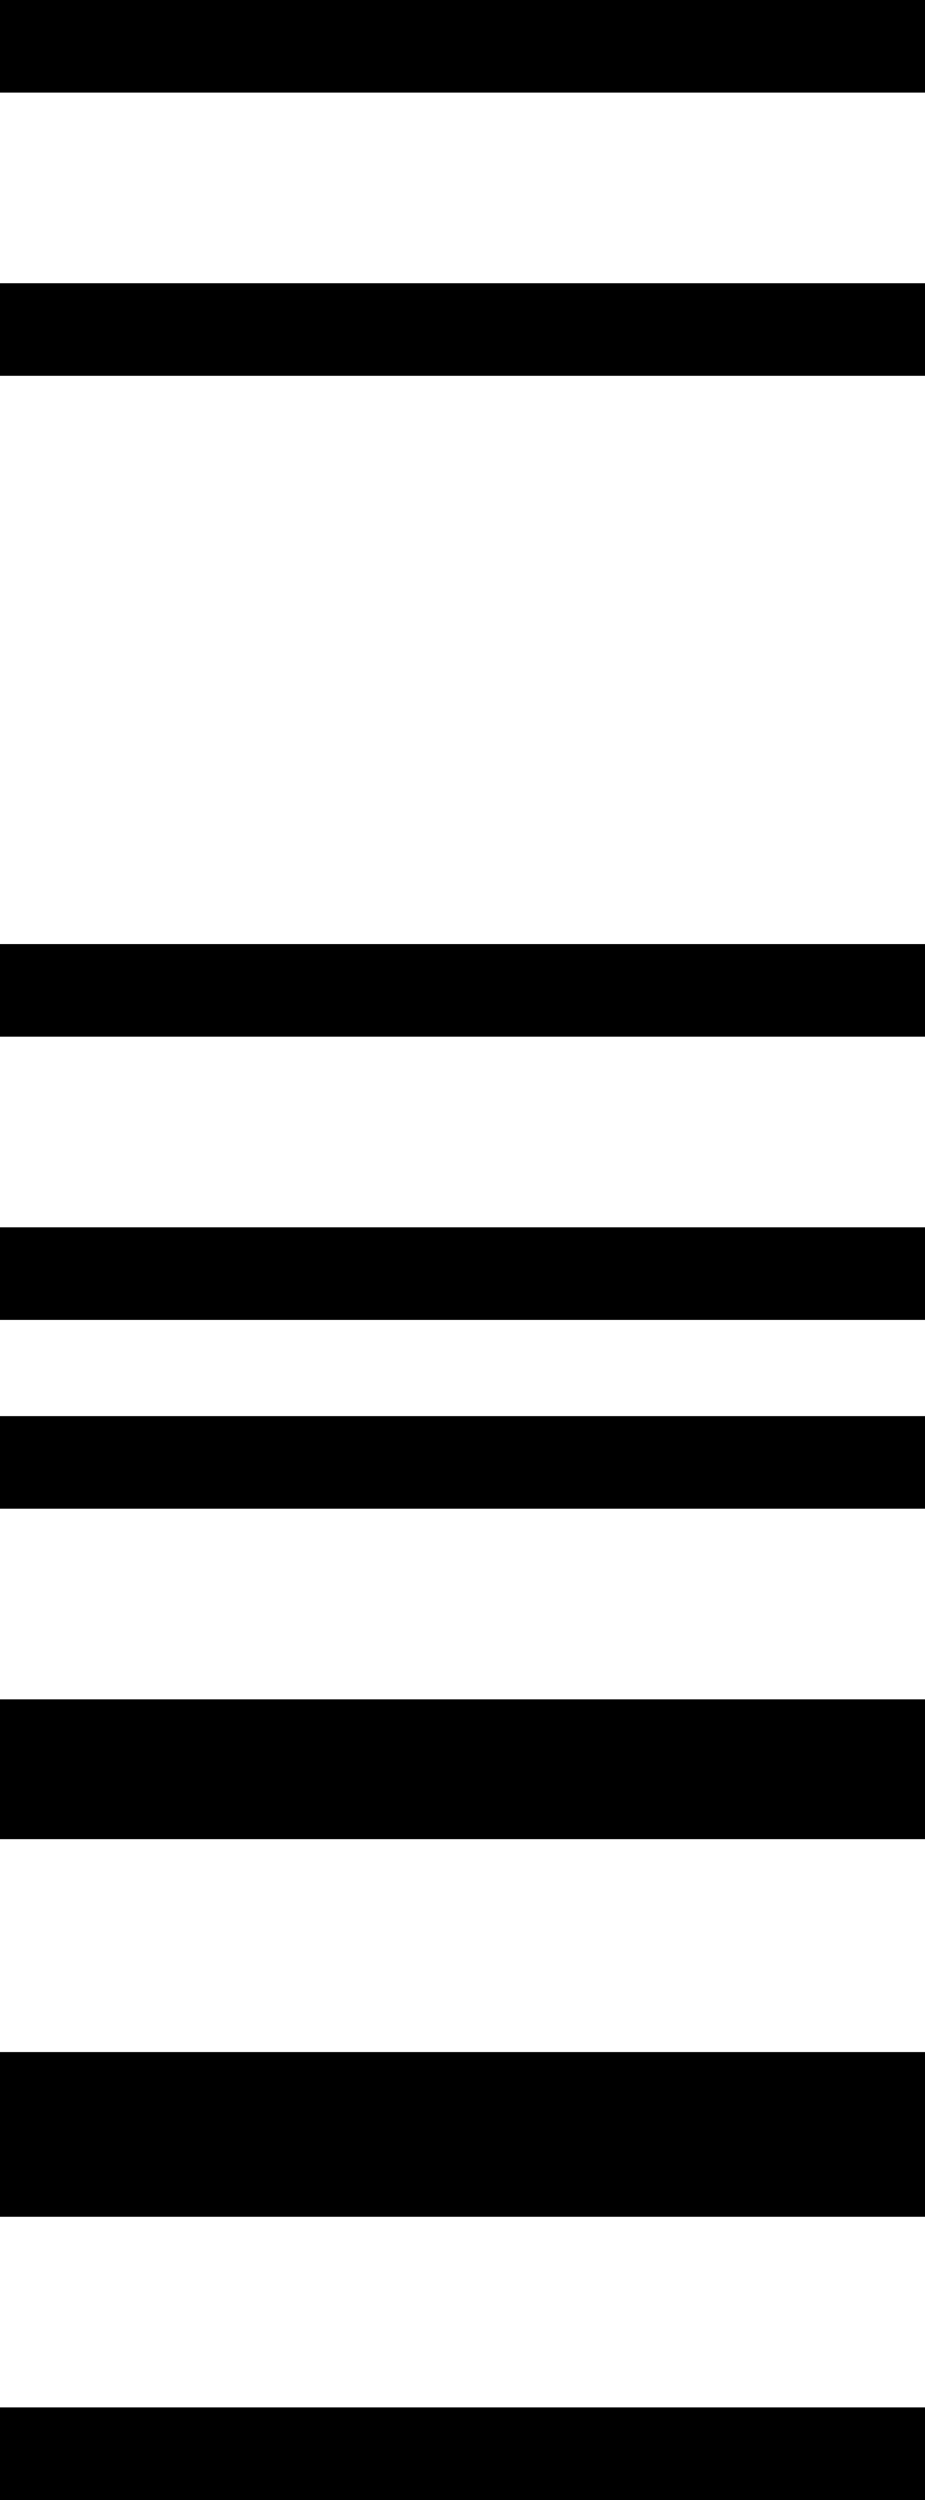
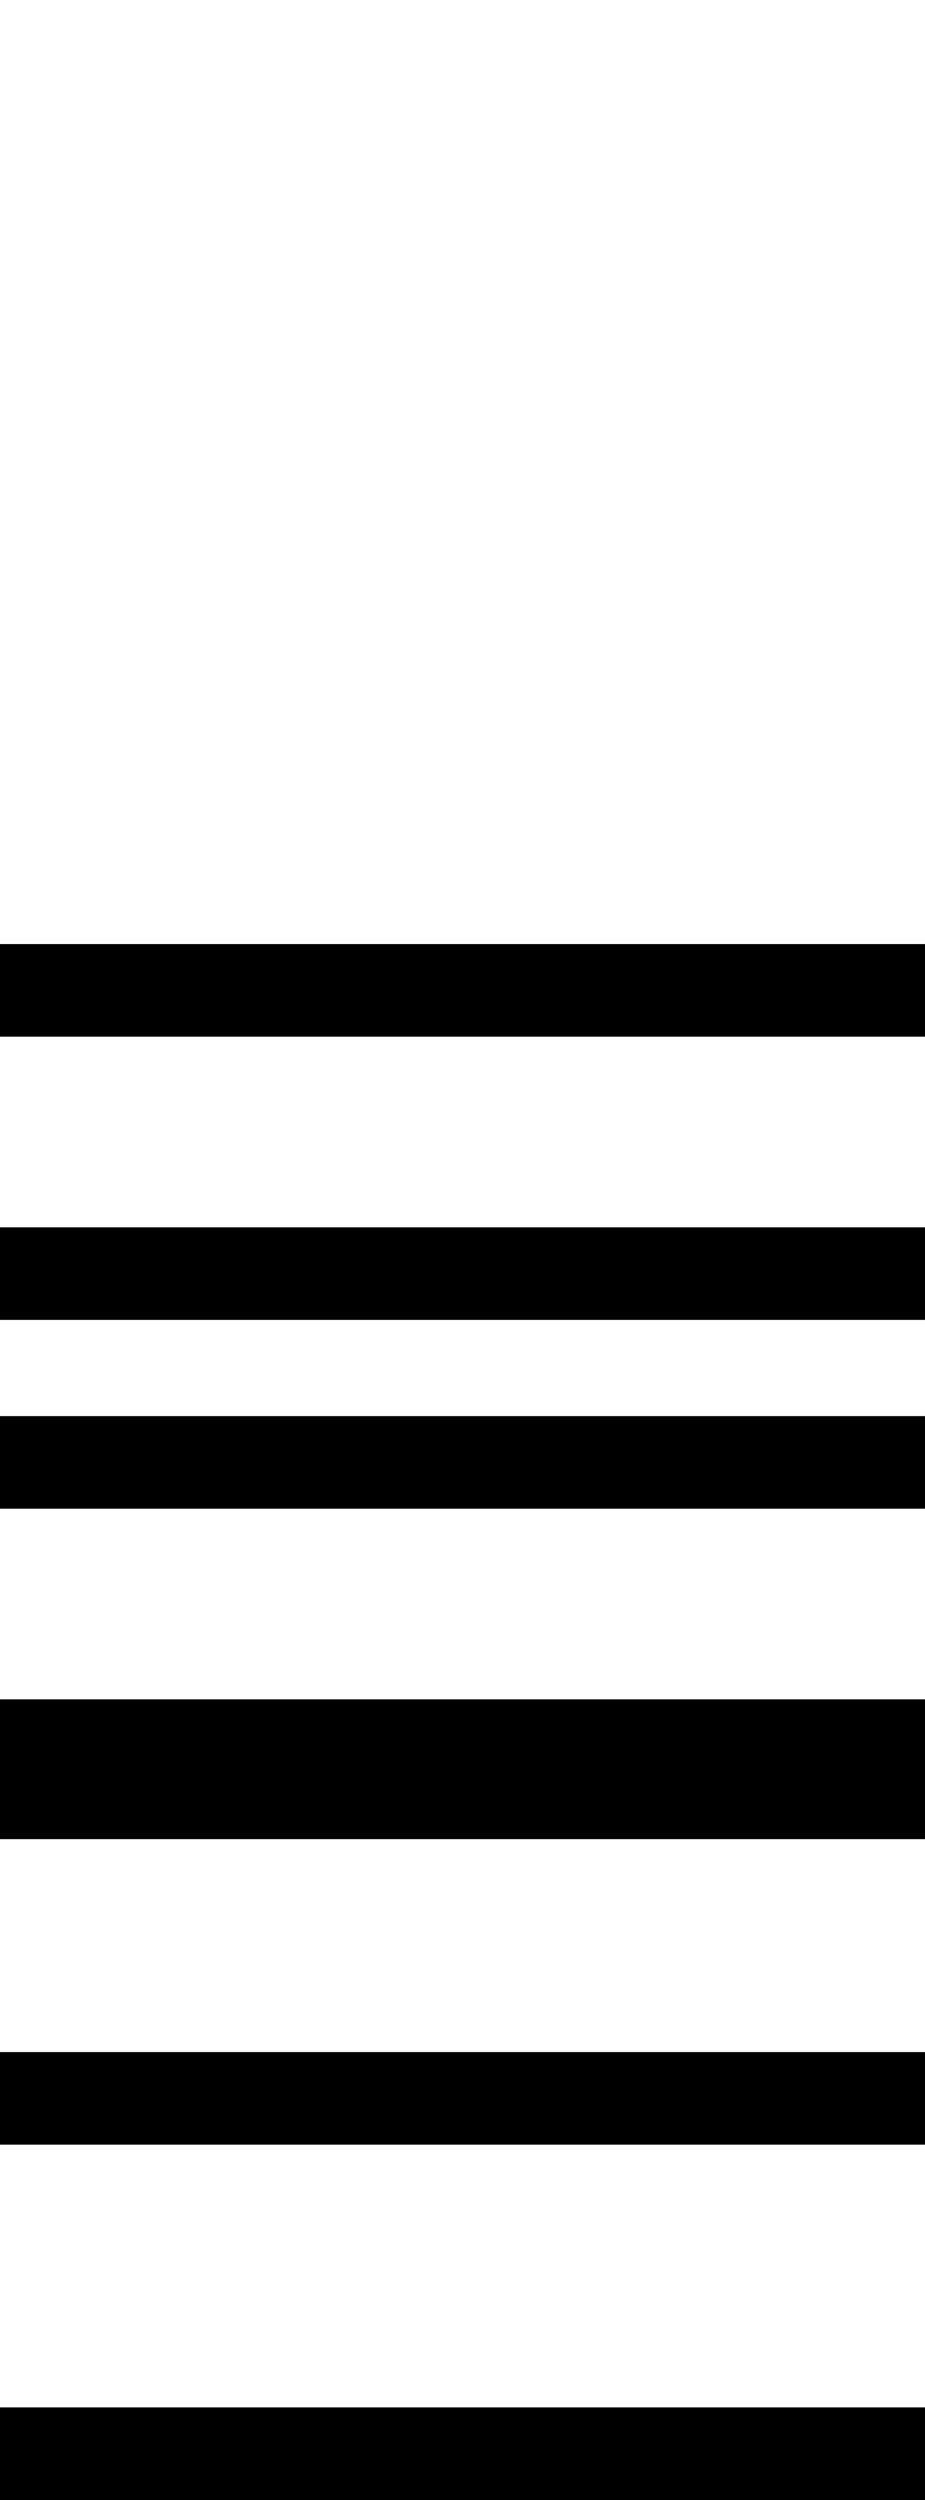
<svg xmlns="http://www.w3.org/2000/svg" width="40" height="108" viewBox="0 0 40 108" fill="none">
-   <line y1="2" x2="40" y2="2" stroke="black" stroke-width="4" />
-   <line y1="14.235" x2="40" y2="14.235" stroke="black" stroke-width="4" />
  <line y1="42.784" x2="40" y2="42.784" stroke="black" stroke-width="4" />
  <line y1="55.02" x2="40" y2="55.02" stroke="black" stroke-width="4" />
-   <line y1="93.765" x2="40" y2="93.765" stroke="black" stroke-width="4" />
  <line y1="106" x2="40" y2="106" stroke="black" stroke-width="4" />
  <line y1="77.451" x2="40" y2="77.451" stroke="black" stroke-width="4" />
  <line y1="90.649" x2="40" y2="90.649" stroke="black" stroke-width="4" />
  <line y1="63.176" x2="40" y2="63.176" stroke="black" stroke-width="4" />
  <line y1="75.412" x2="40" y2="75.412" stroke="black" stroke-width="4" />
</svg>